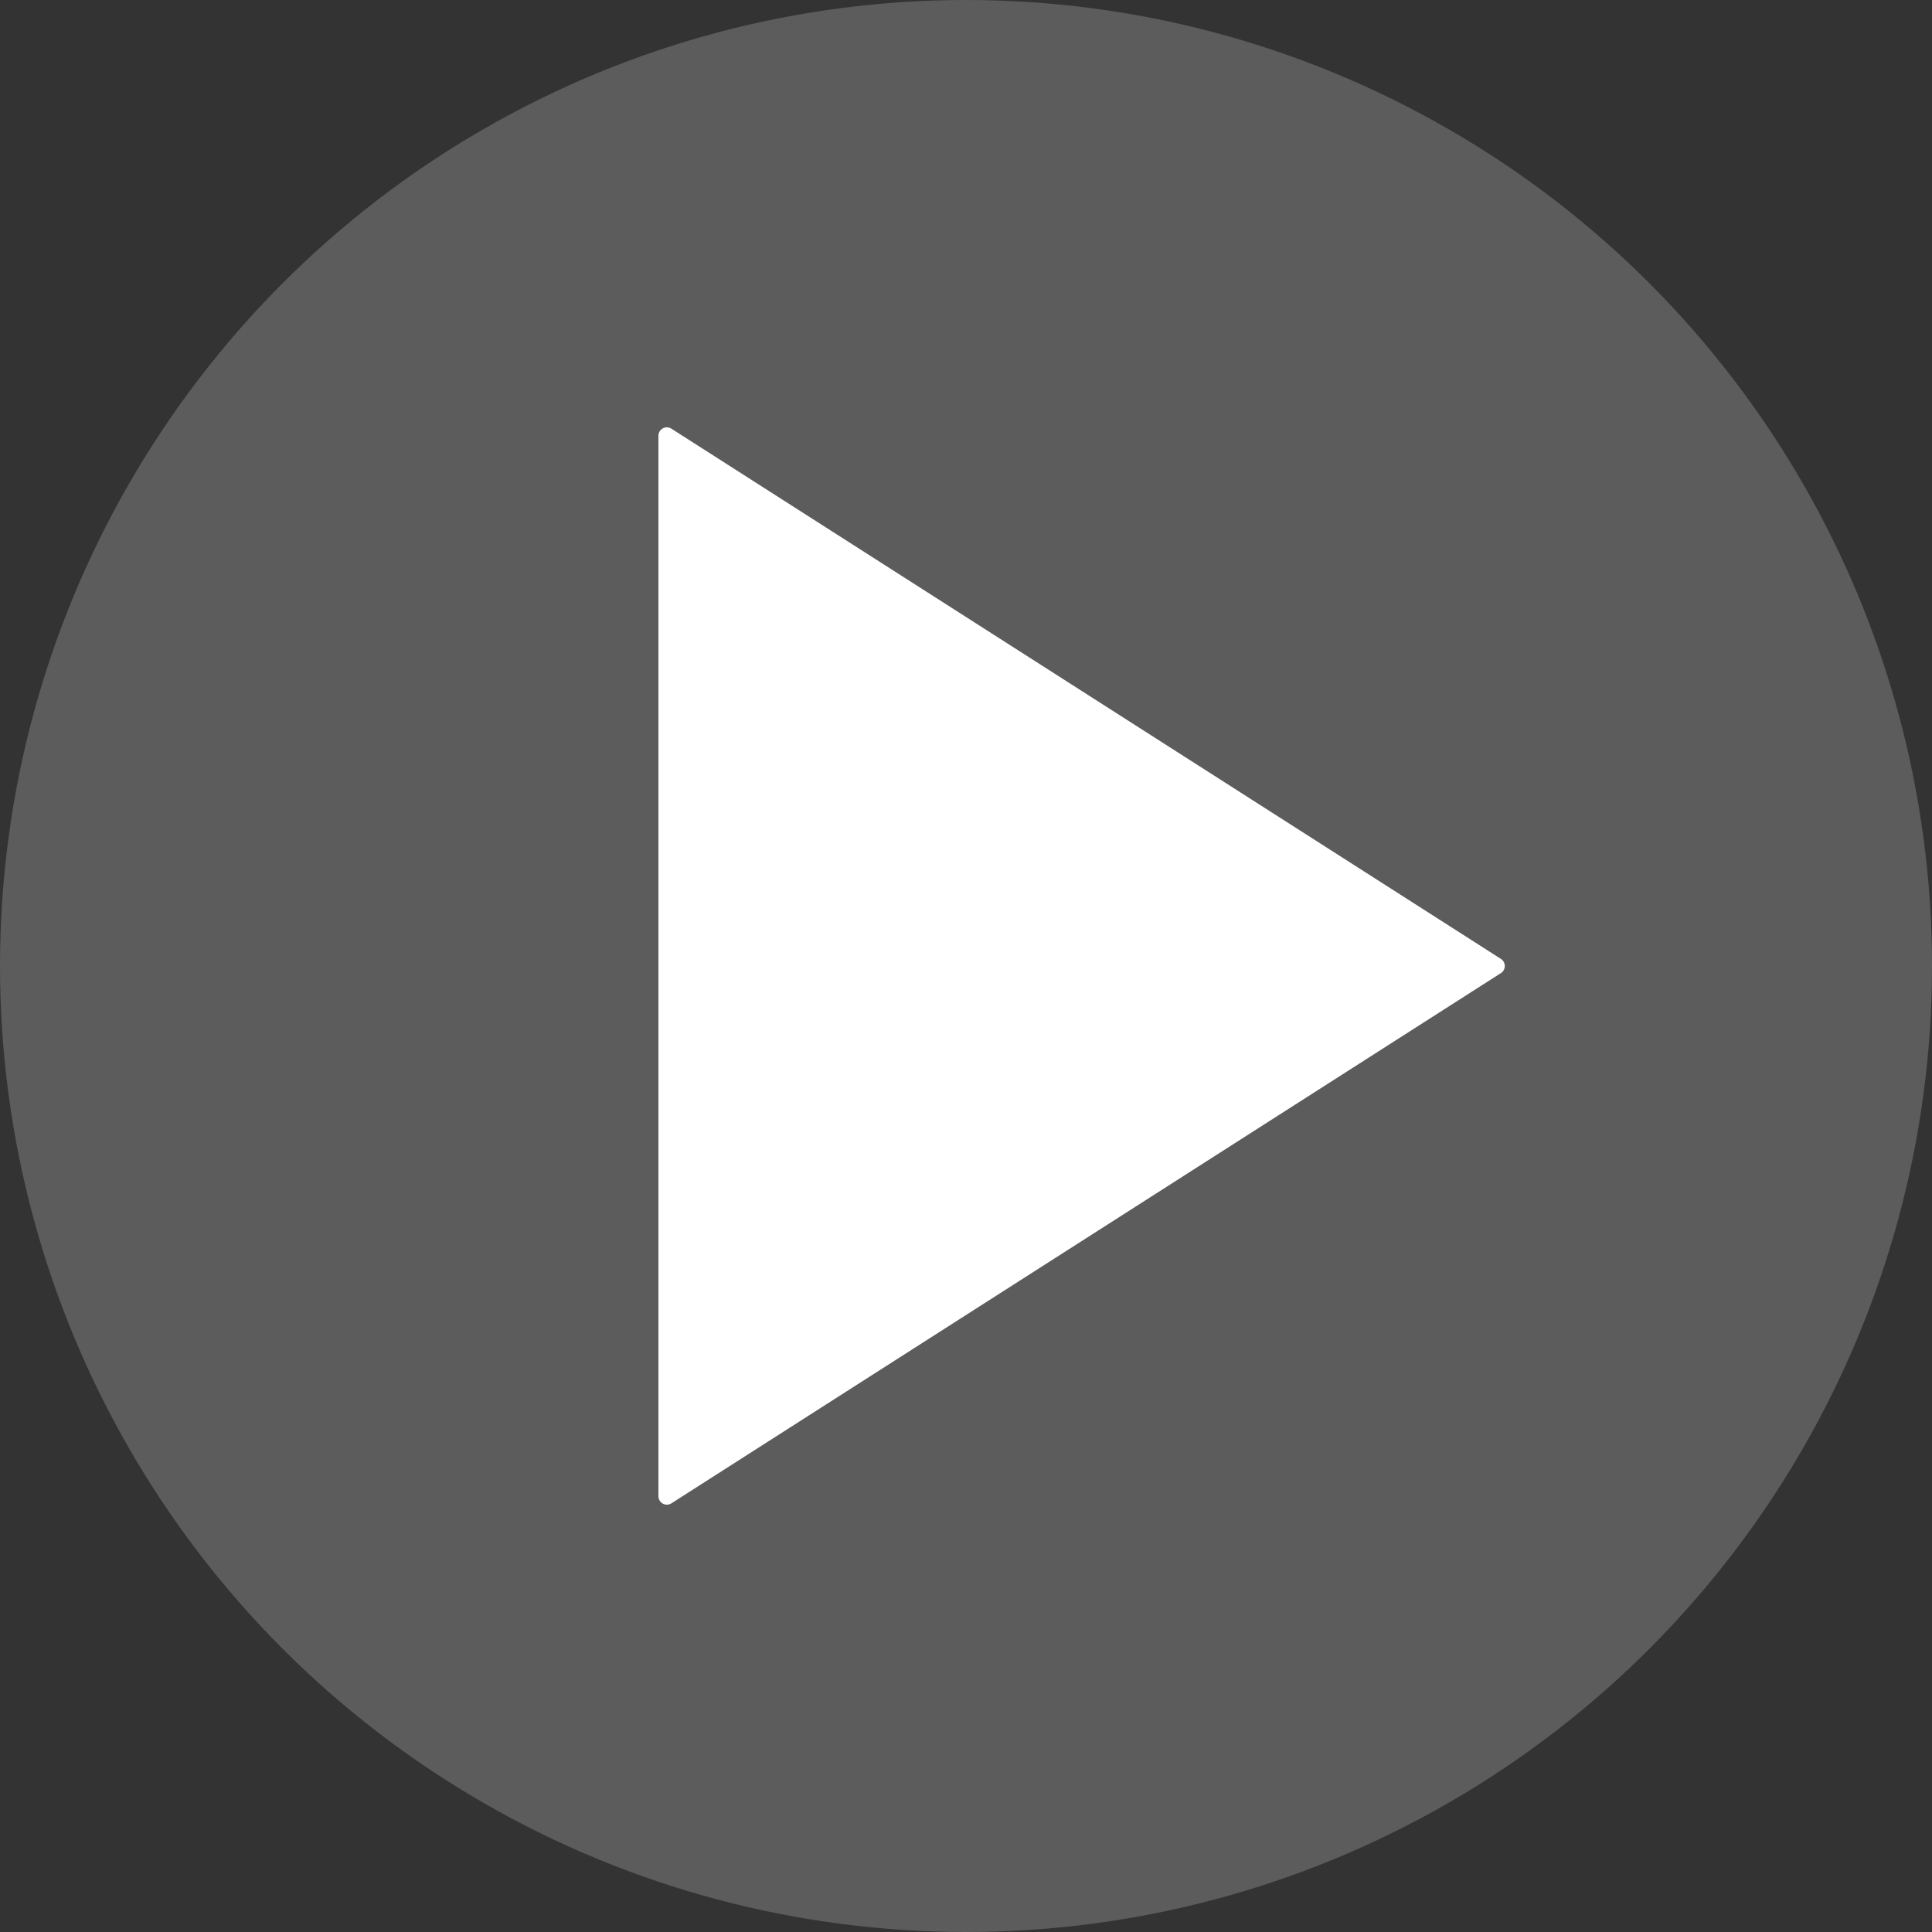
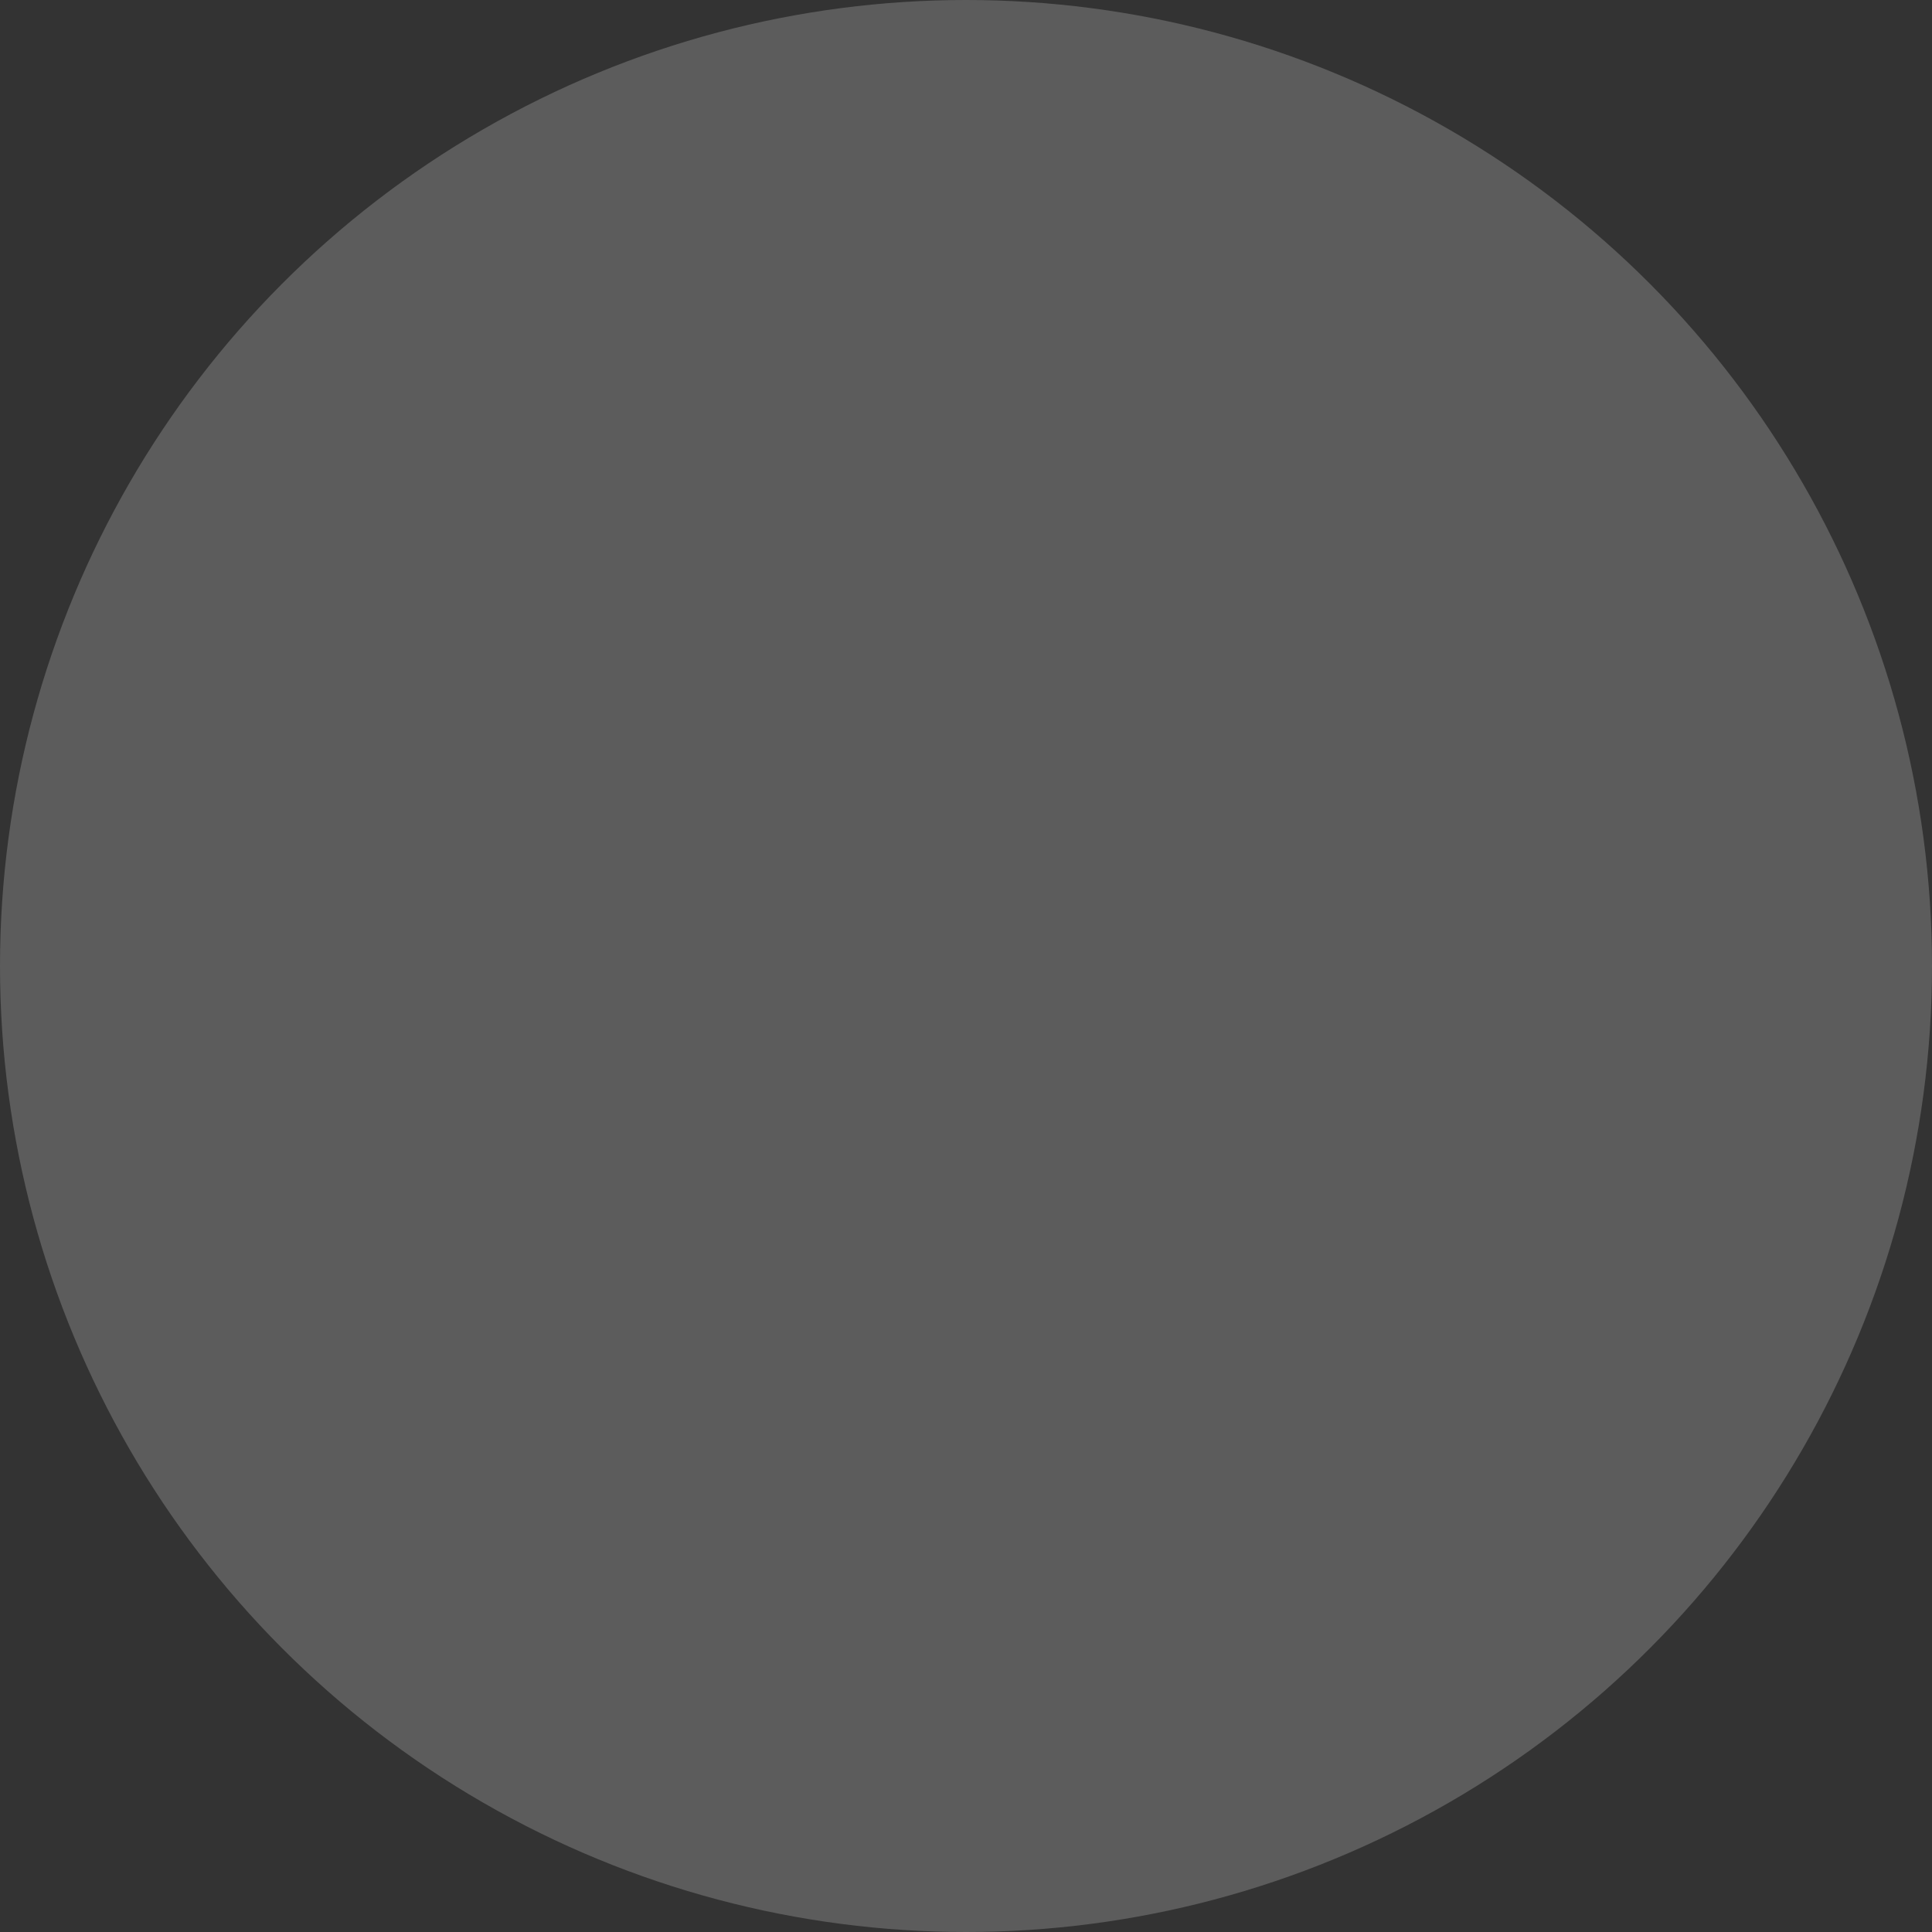
<svg xmlns="http://www.w3.org/2000/svg" width="46" height="46" viewBox="0 0 46 46" fill="none">
  <rect x="0" y="0" width="46" height="46" fill="#333333" stroke="none" />
  <circle cx="23" cy="23" r="23" fill="white" fill-opacity="0.2" />
-   <path d="M35.736 22.831C35.859 22.91 35.859 23.09 35.736 23.169L15.985 35.794C15.852 35.879 15.677 35.783 15.677 35.625L15.677 10.375C15.677 10.217 15.852 10.121 15.985 10.206L35.736 22.831Z" fill="white" />
</svg>